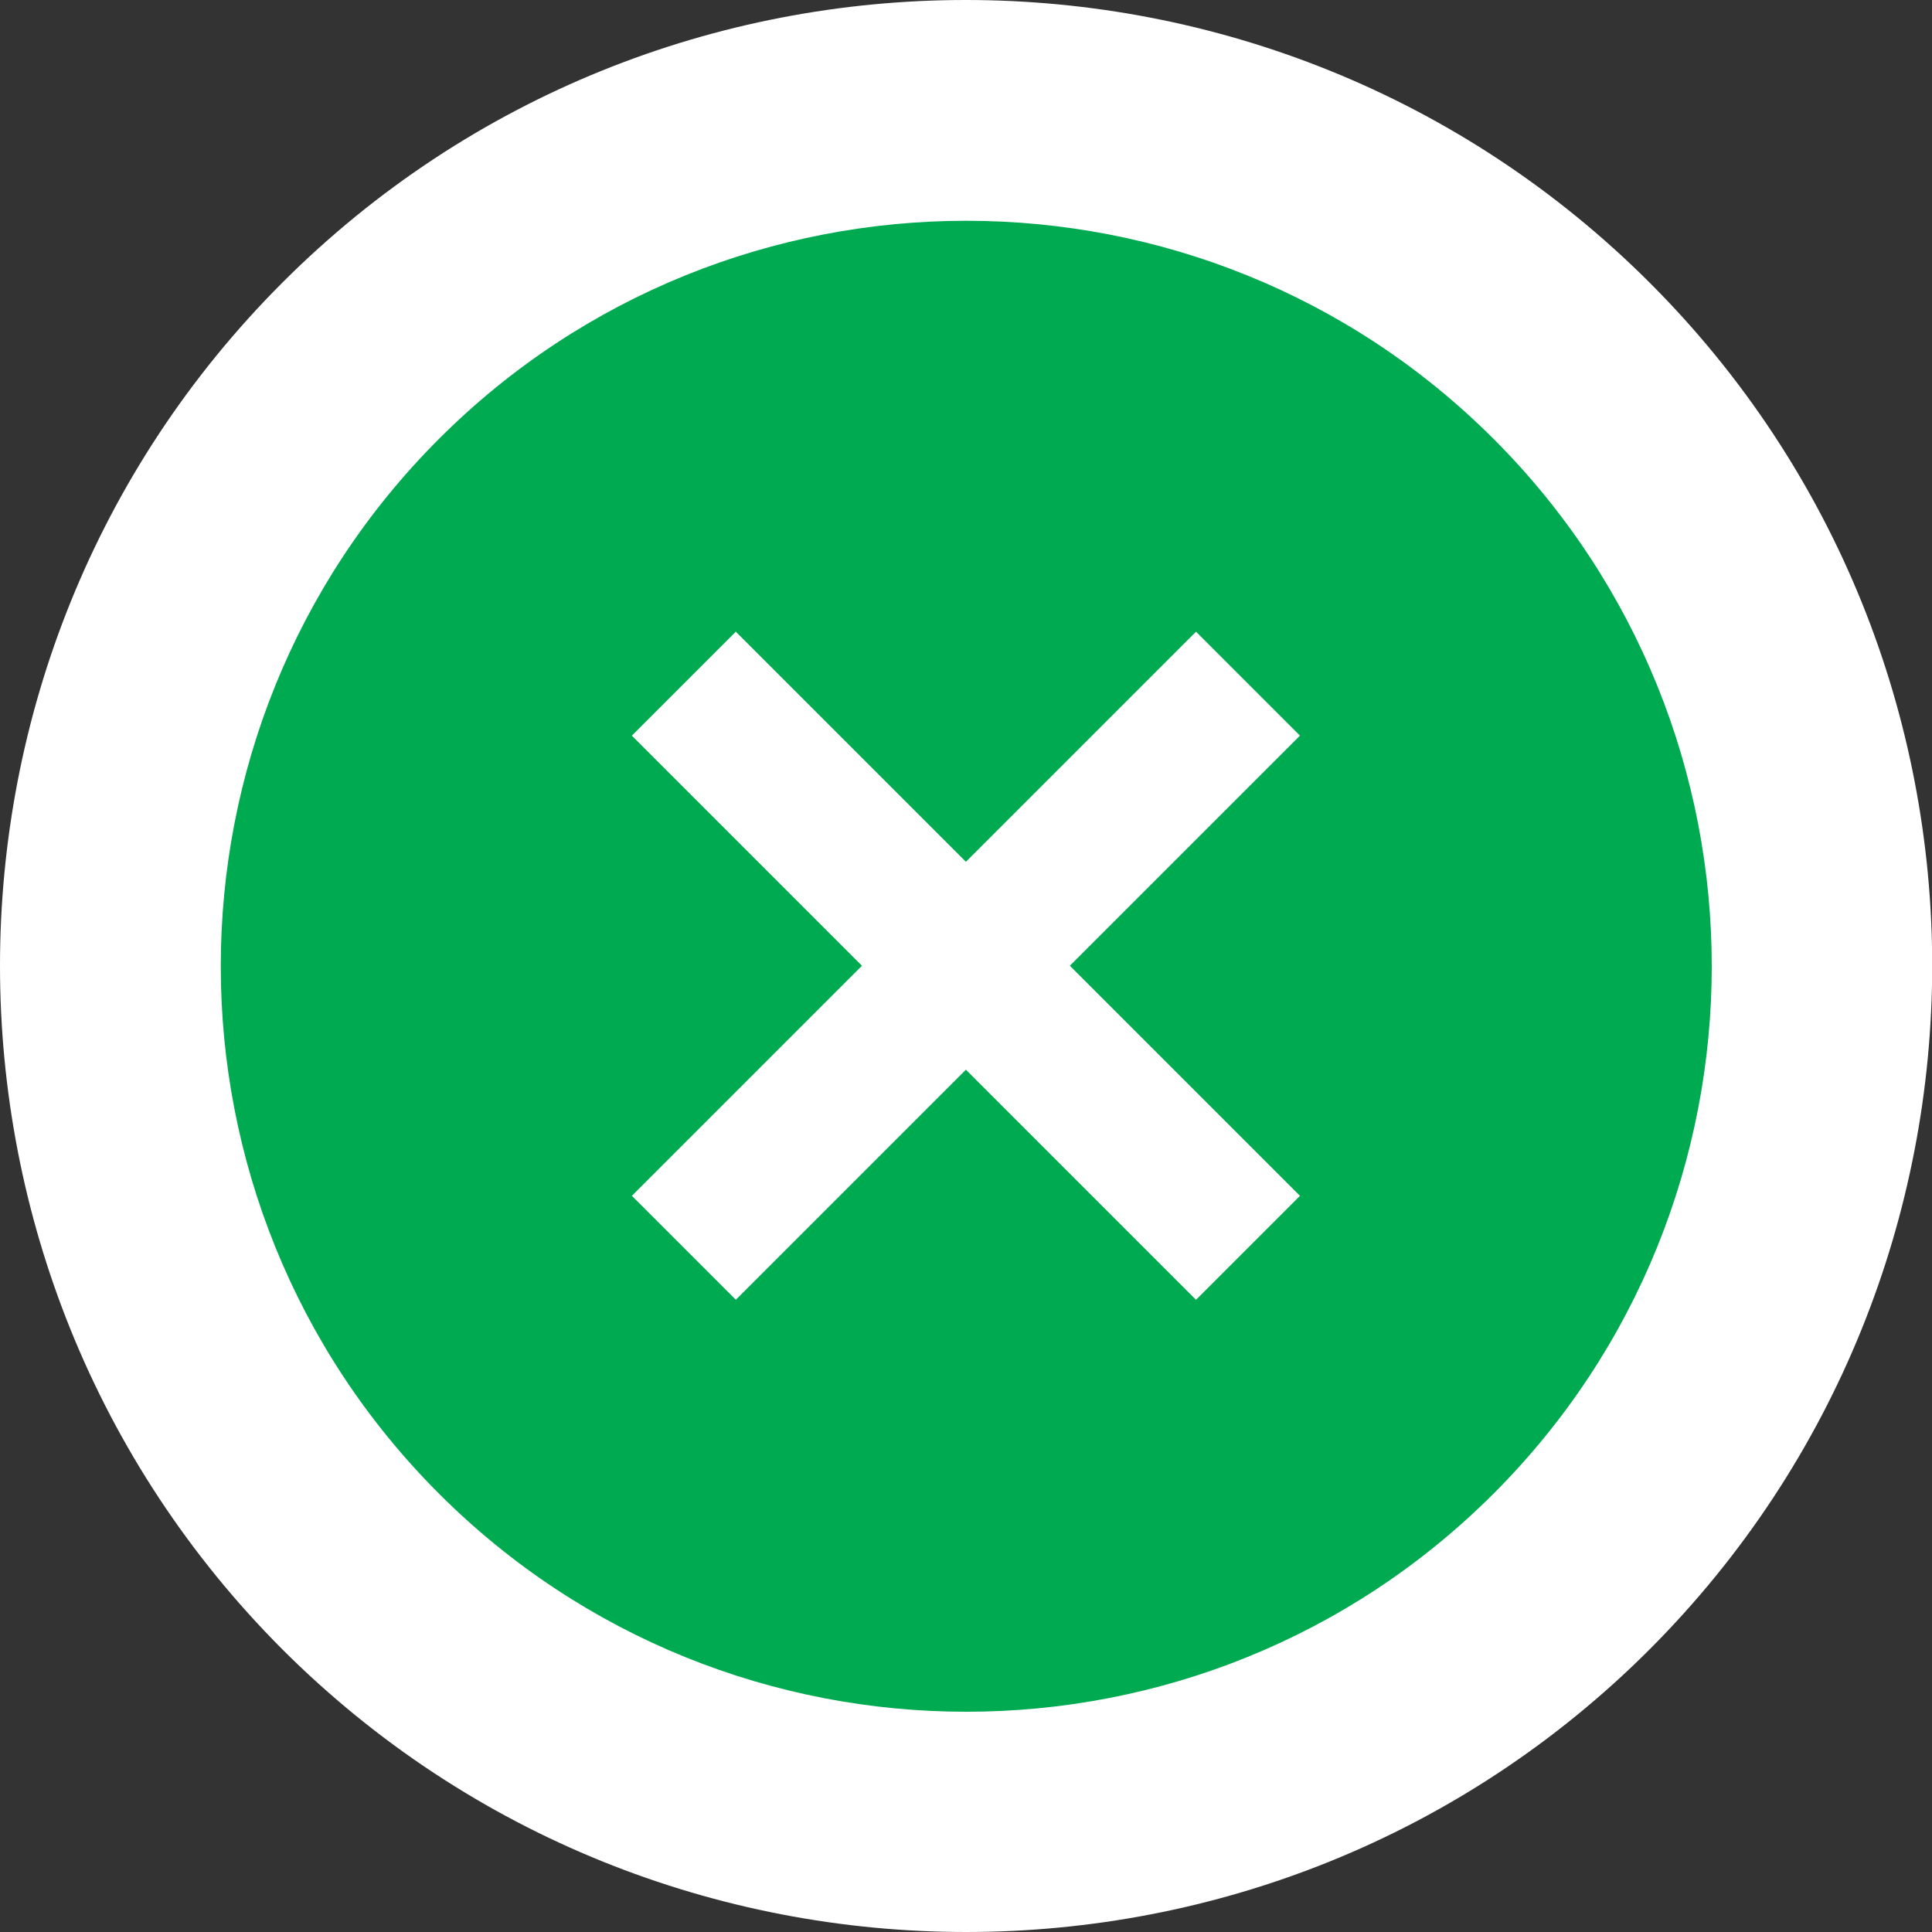
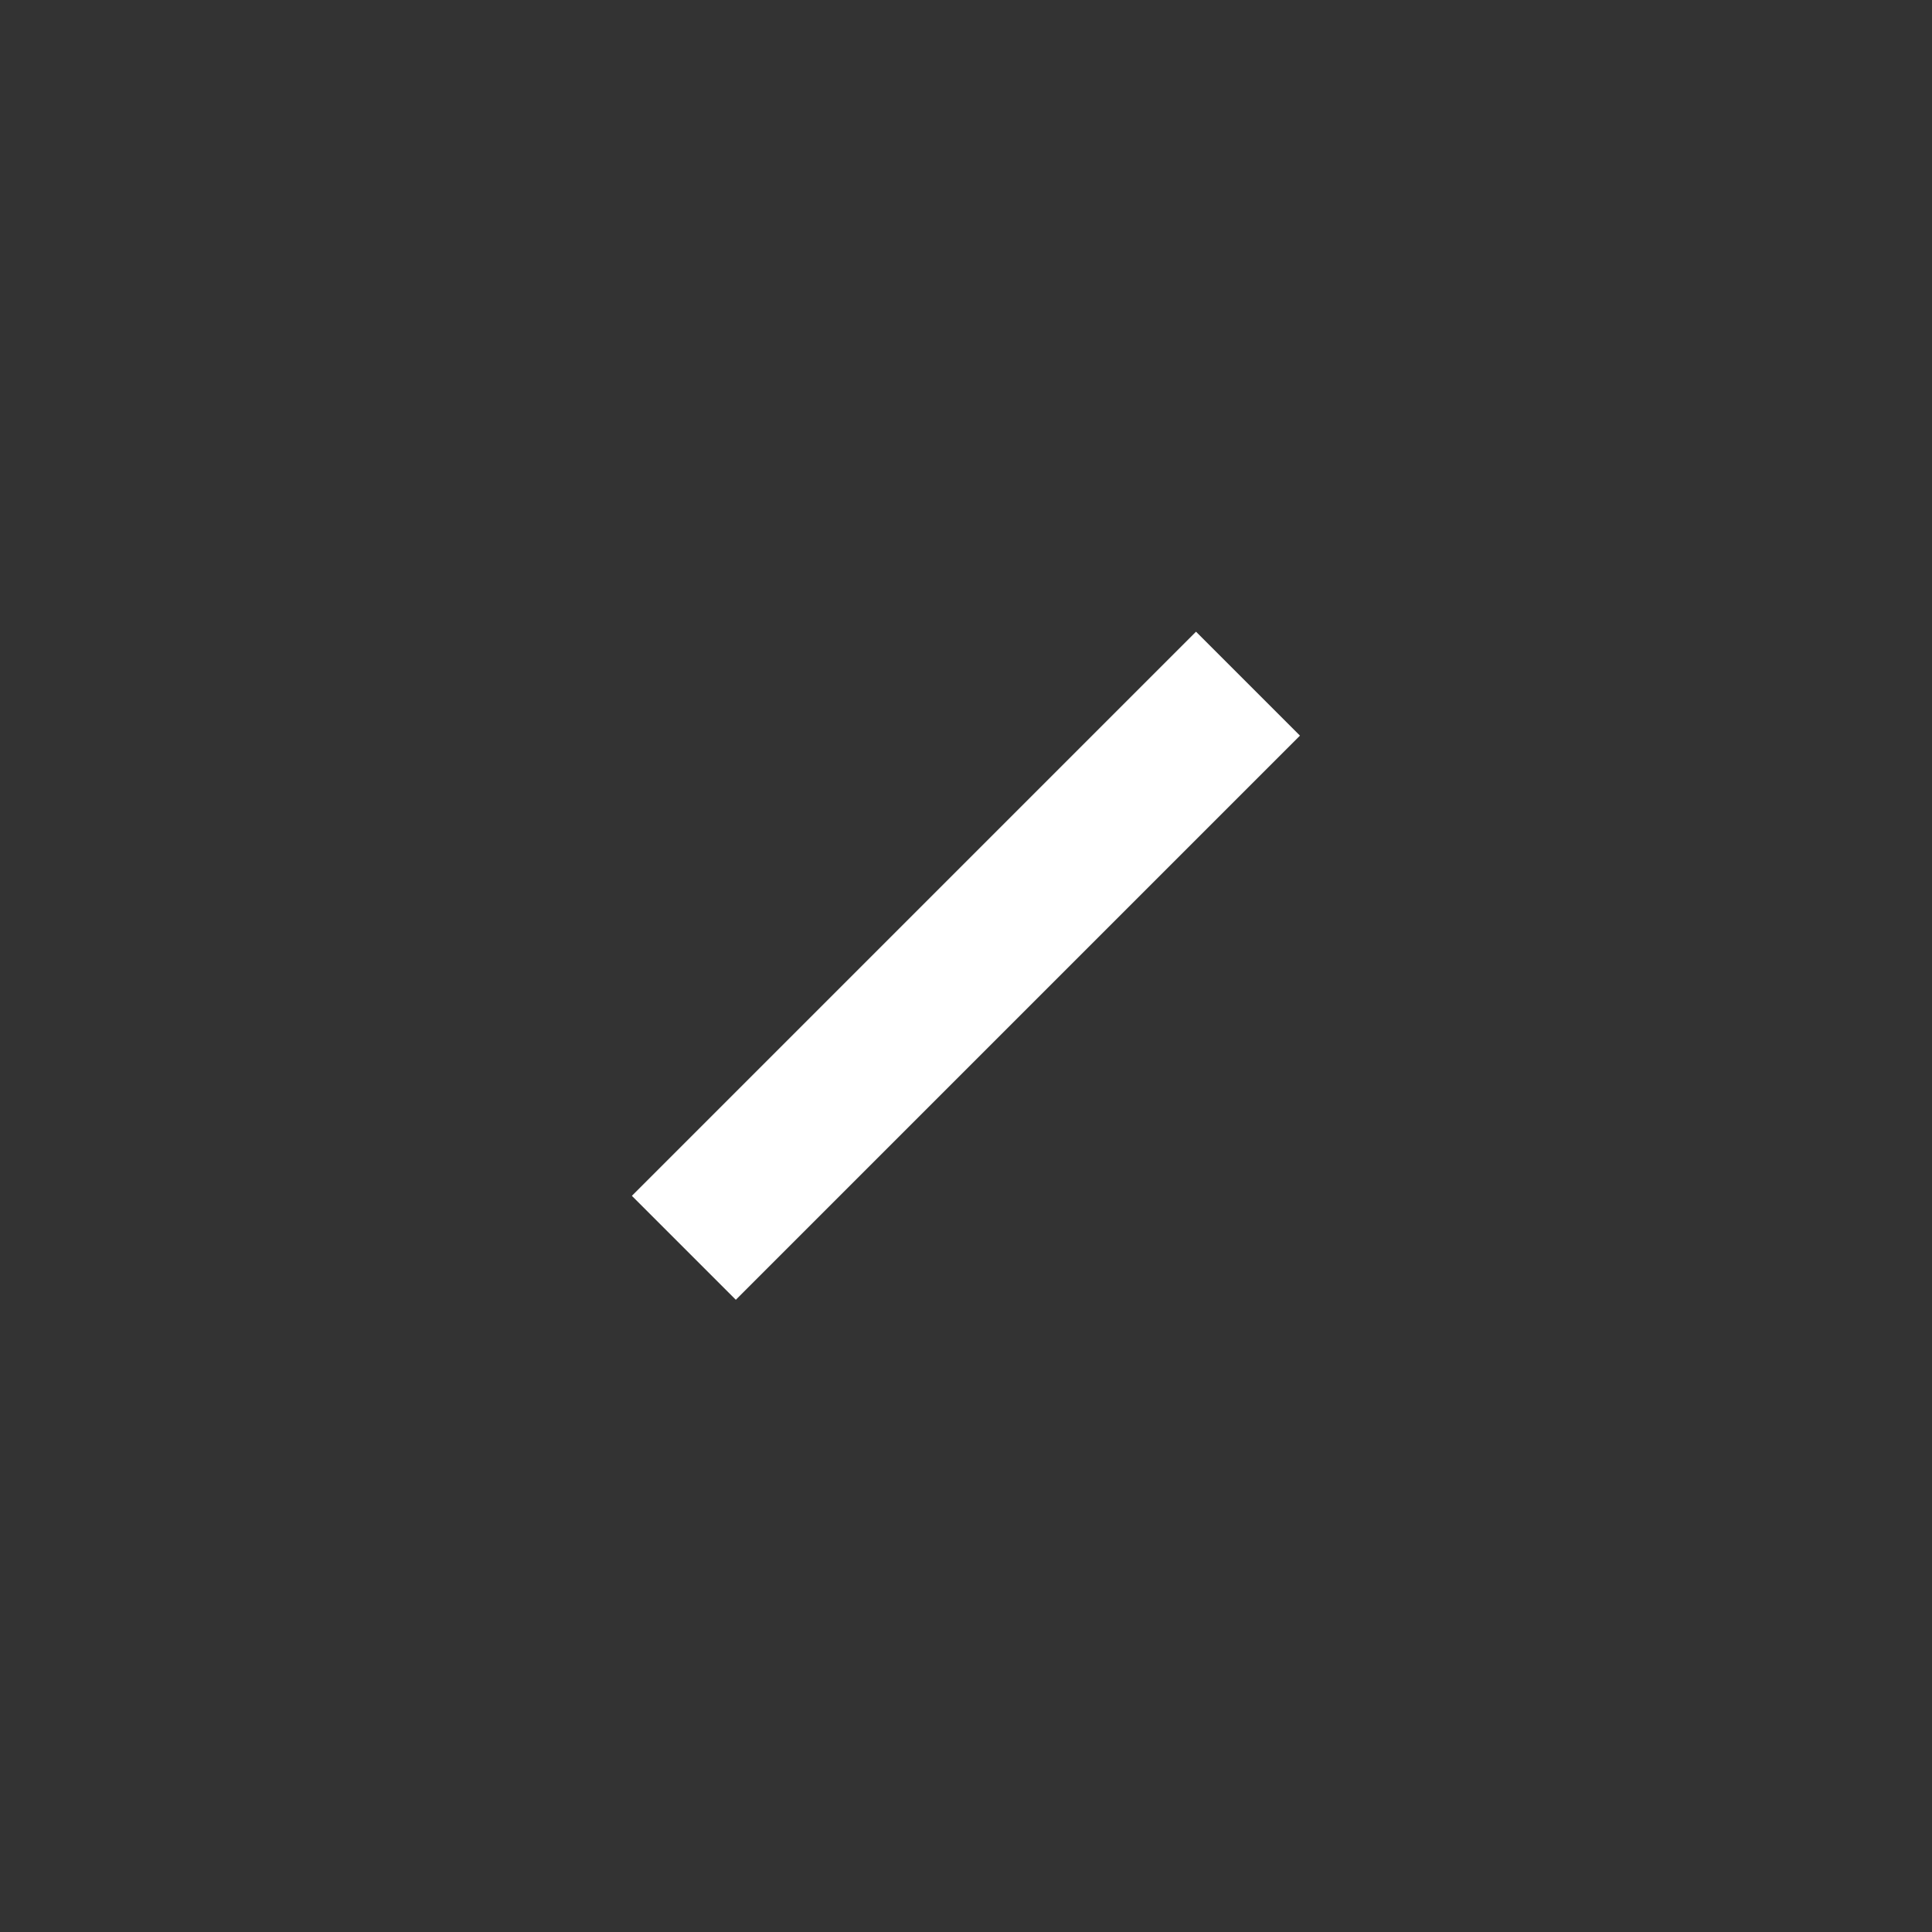
<svg xmlns="http://www.w3.org/2000/svg" id="Layer_266e4753374dd7" viewBox="0 0 36.93 36.93" aria-hidden="true" width="36px" height="36px">
  <rect x="0" y="0" width="36.93" height="36.93" fill="#333333" stroke="none" />
  <defs>
    <linearGradient class="cerosgradient" data-cerosgradient="true" id="CerosGradient_id0051c869e" gradientUnits="userSpaceOnUse" x1="50%" y1="100%" x2="50%" y2="0%">
      <stop offset="0%" stop-color="#d1d1d1" />
      <stop offset="100%" stop-color="#d1d1d1" />
    </linearGradient>
    <linearGradient />
    <style>.cls-1-66e4753374dd7{fill:#fff;}.cls-2-66e4753374dd7{fill:#00aa51;}</style>
  </defs>
  <g id="LA__x2B_466e4753374dd7">
-     <circle class="cls-2-66e4753374dd7" cx="18.46" cy="18.46" r="16.36" />
-     <path class="cls-1-66e4753374dd7" d="M5.4,5.4c7.2-7.2,18.92-7.2,26.13,0s7.2,18.92,0,26.13c-7.2,7.2-18.92,7.2-26.13,0C-1.8,24.32-1.8,12.6,5.4,5.4ZM28.55,28.55c5.56-5.56,5.56-14.6,0-20.16-5.56-5.56-14.6-5.56-20.16,0-5.56,5.56-5.56,14.6,0,20.16,5.56,5.56,14.6,5.56,20.16,0Z" />
    <rect class="cls-1-66e4753374dd7" x="10.84" y="17.06" width="15.25" height="2.81" transform="translate(-7.65 18.46) rotate(-45)" />
-     <rect class="cls-1-66e4753374dd7" x="17.06" y="10.84" width="2.81" height="15.25" transform="translate(-7.65 18.46) rotate(-45)" />
  </g>
</svg>